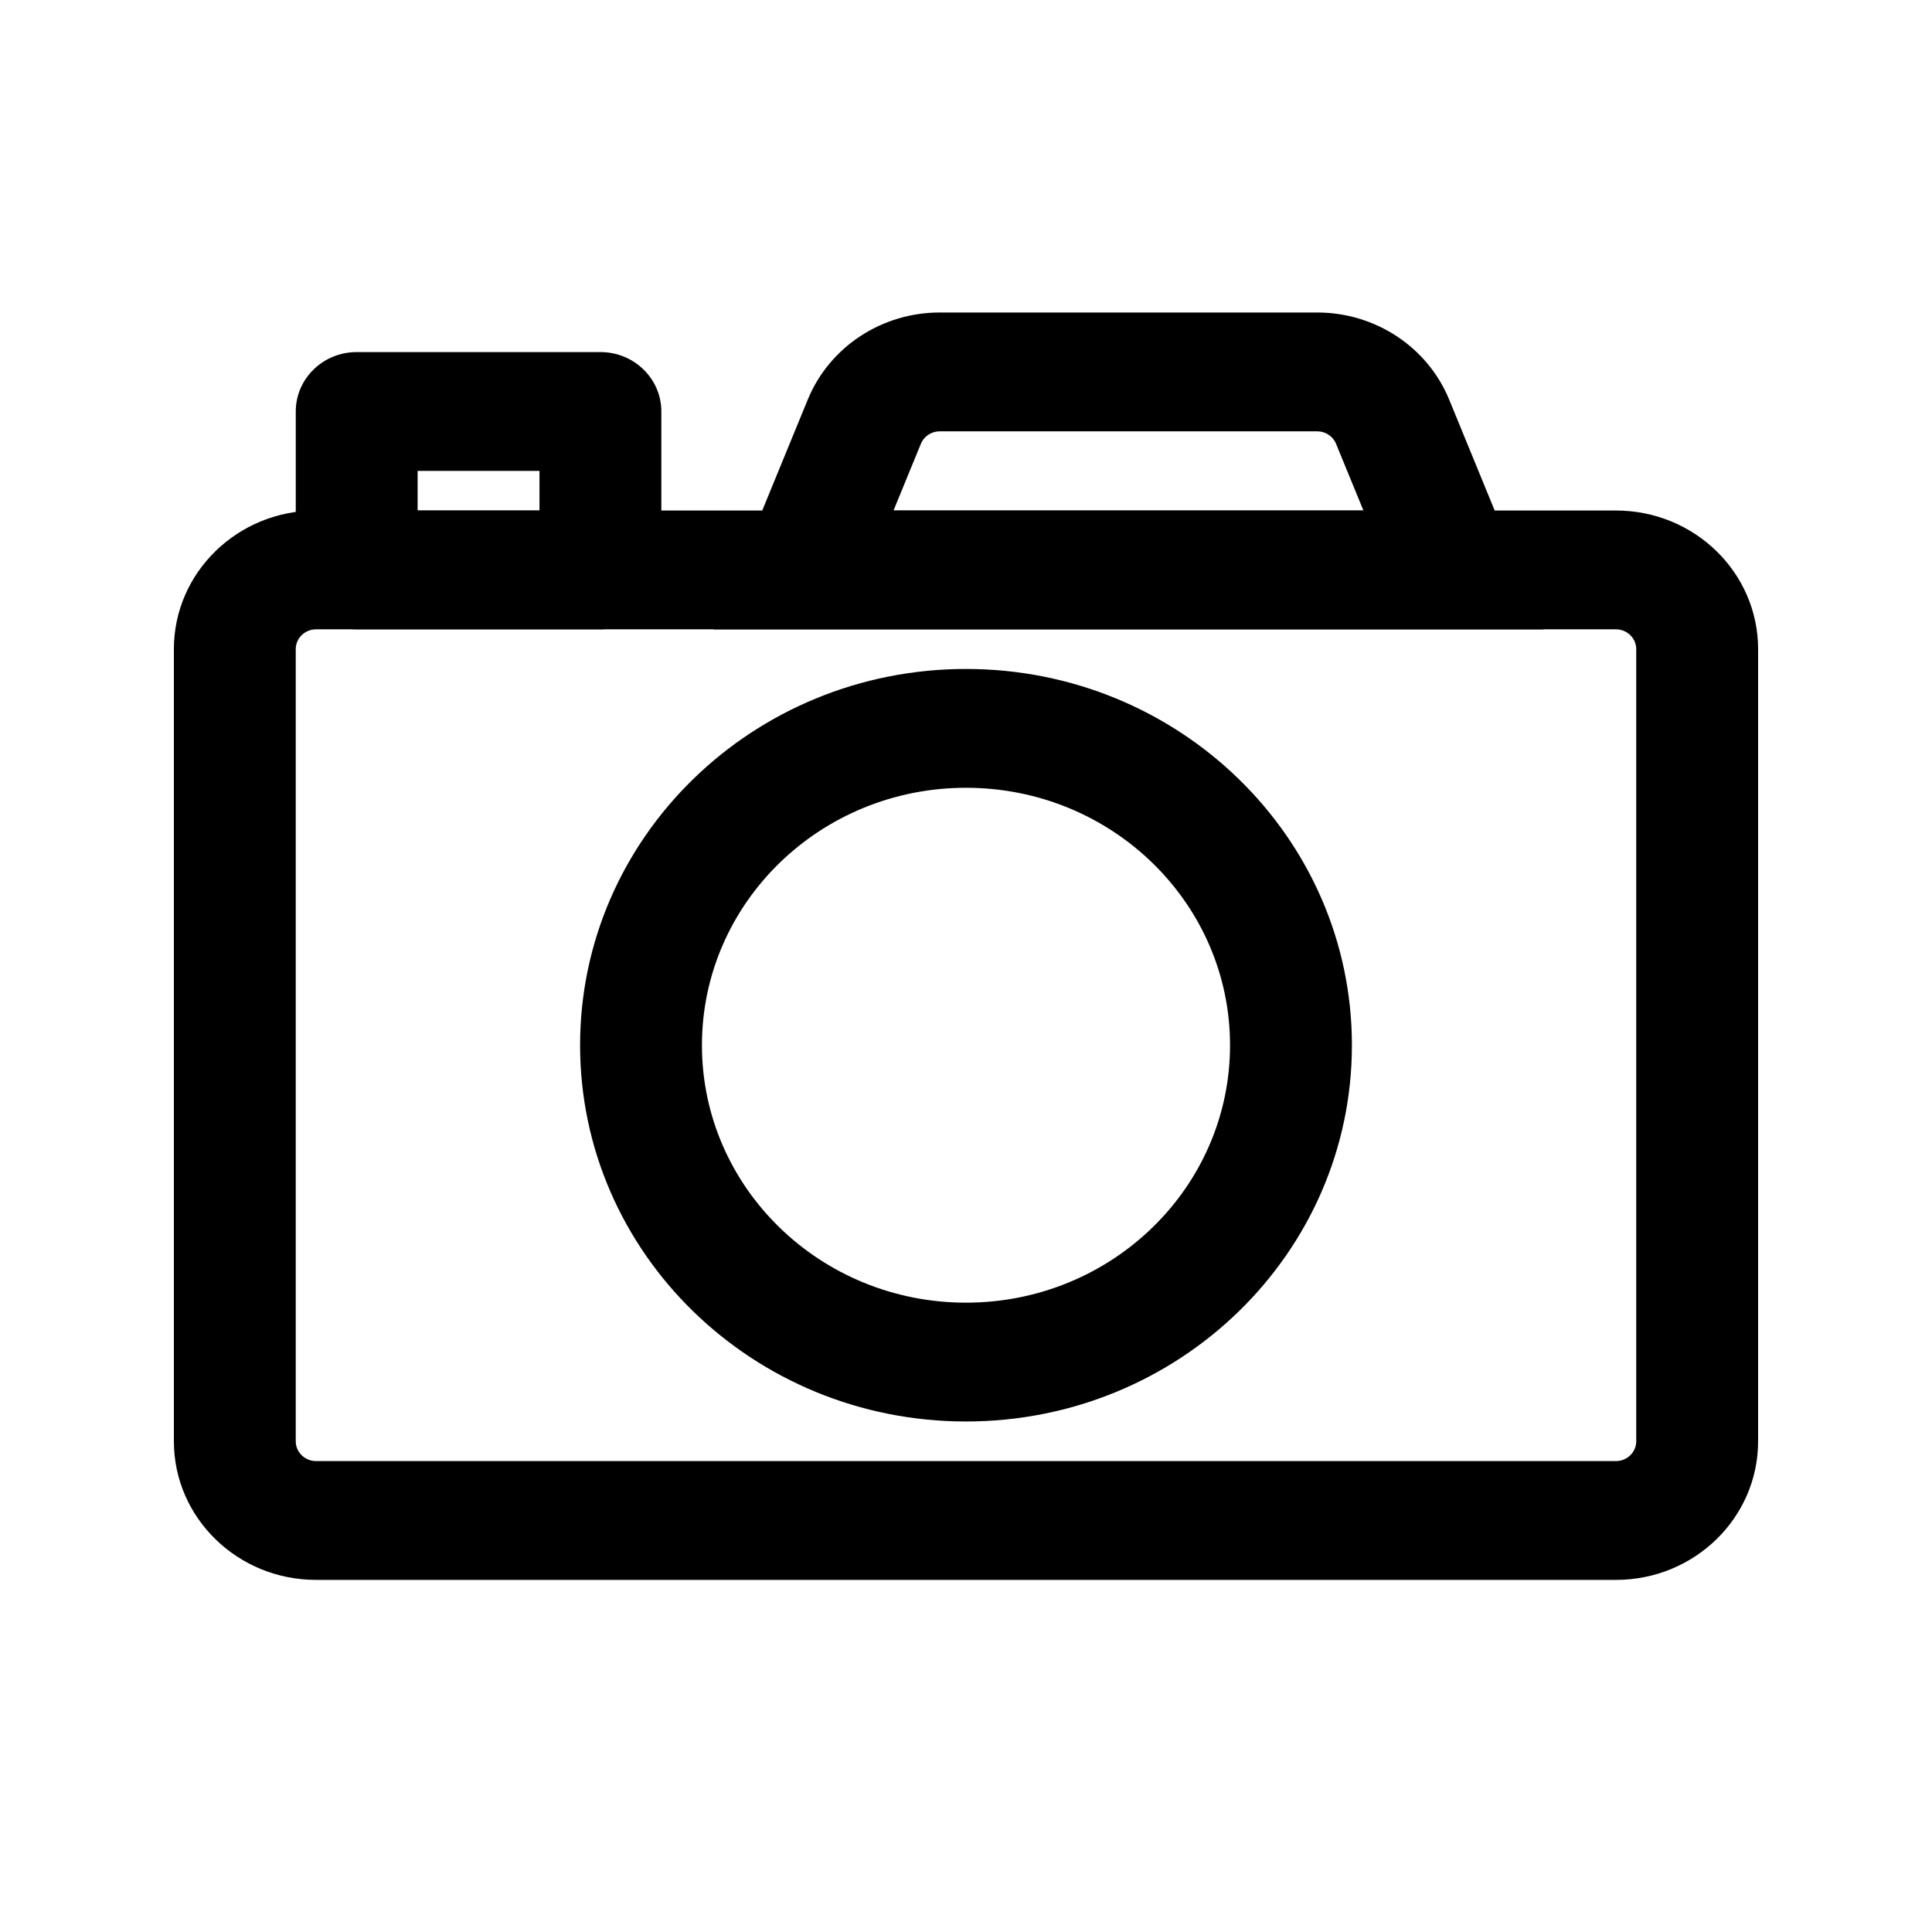
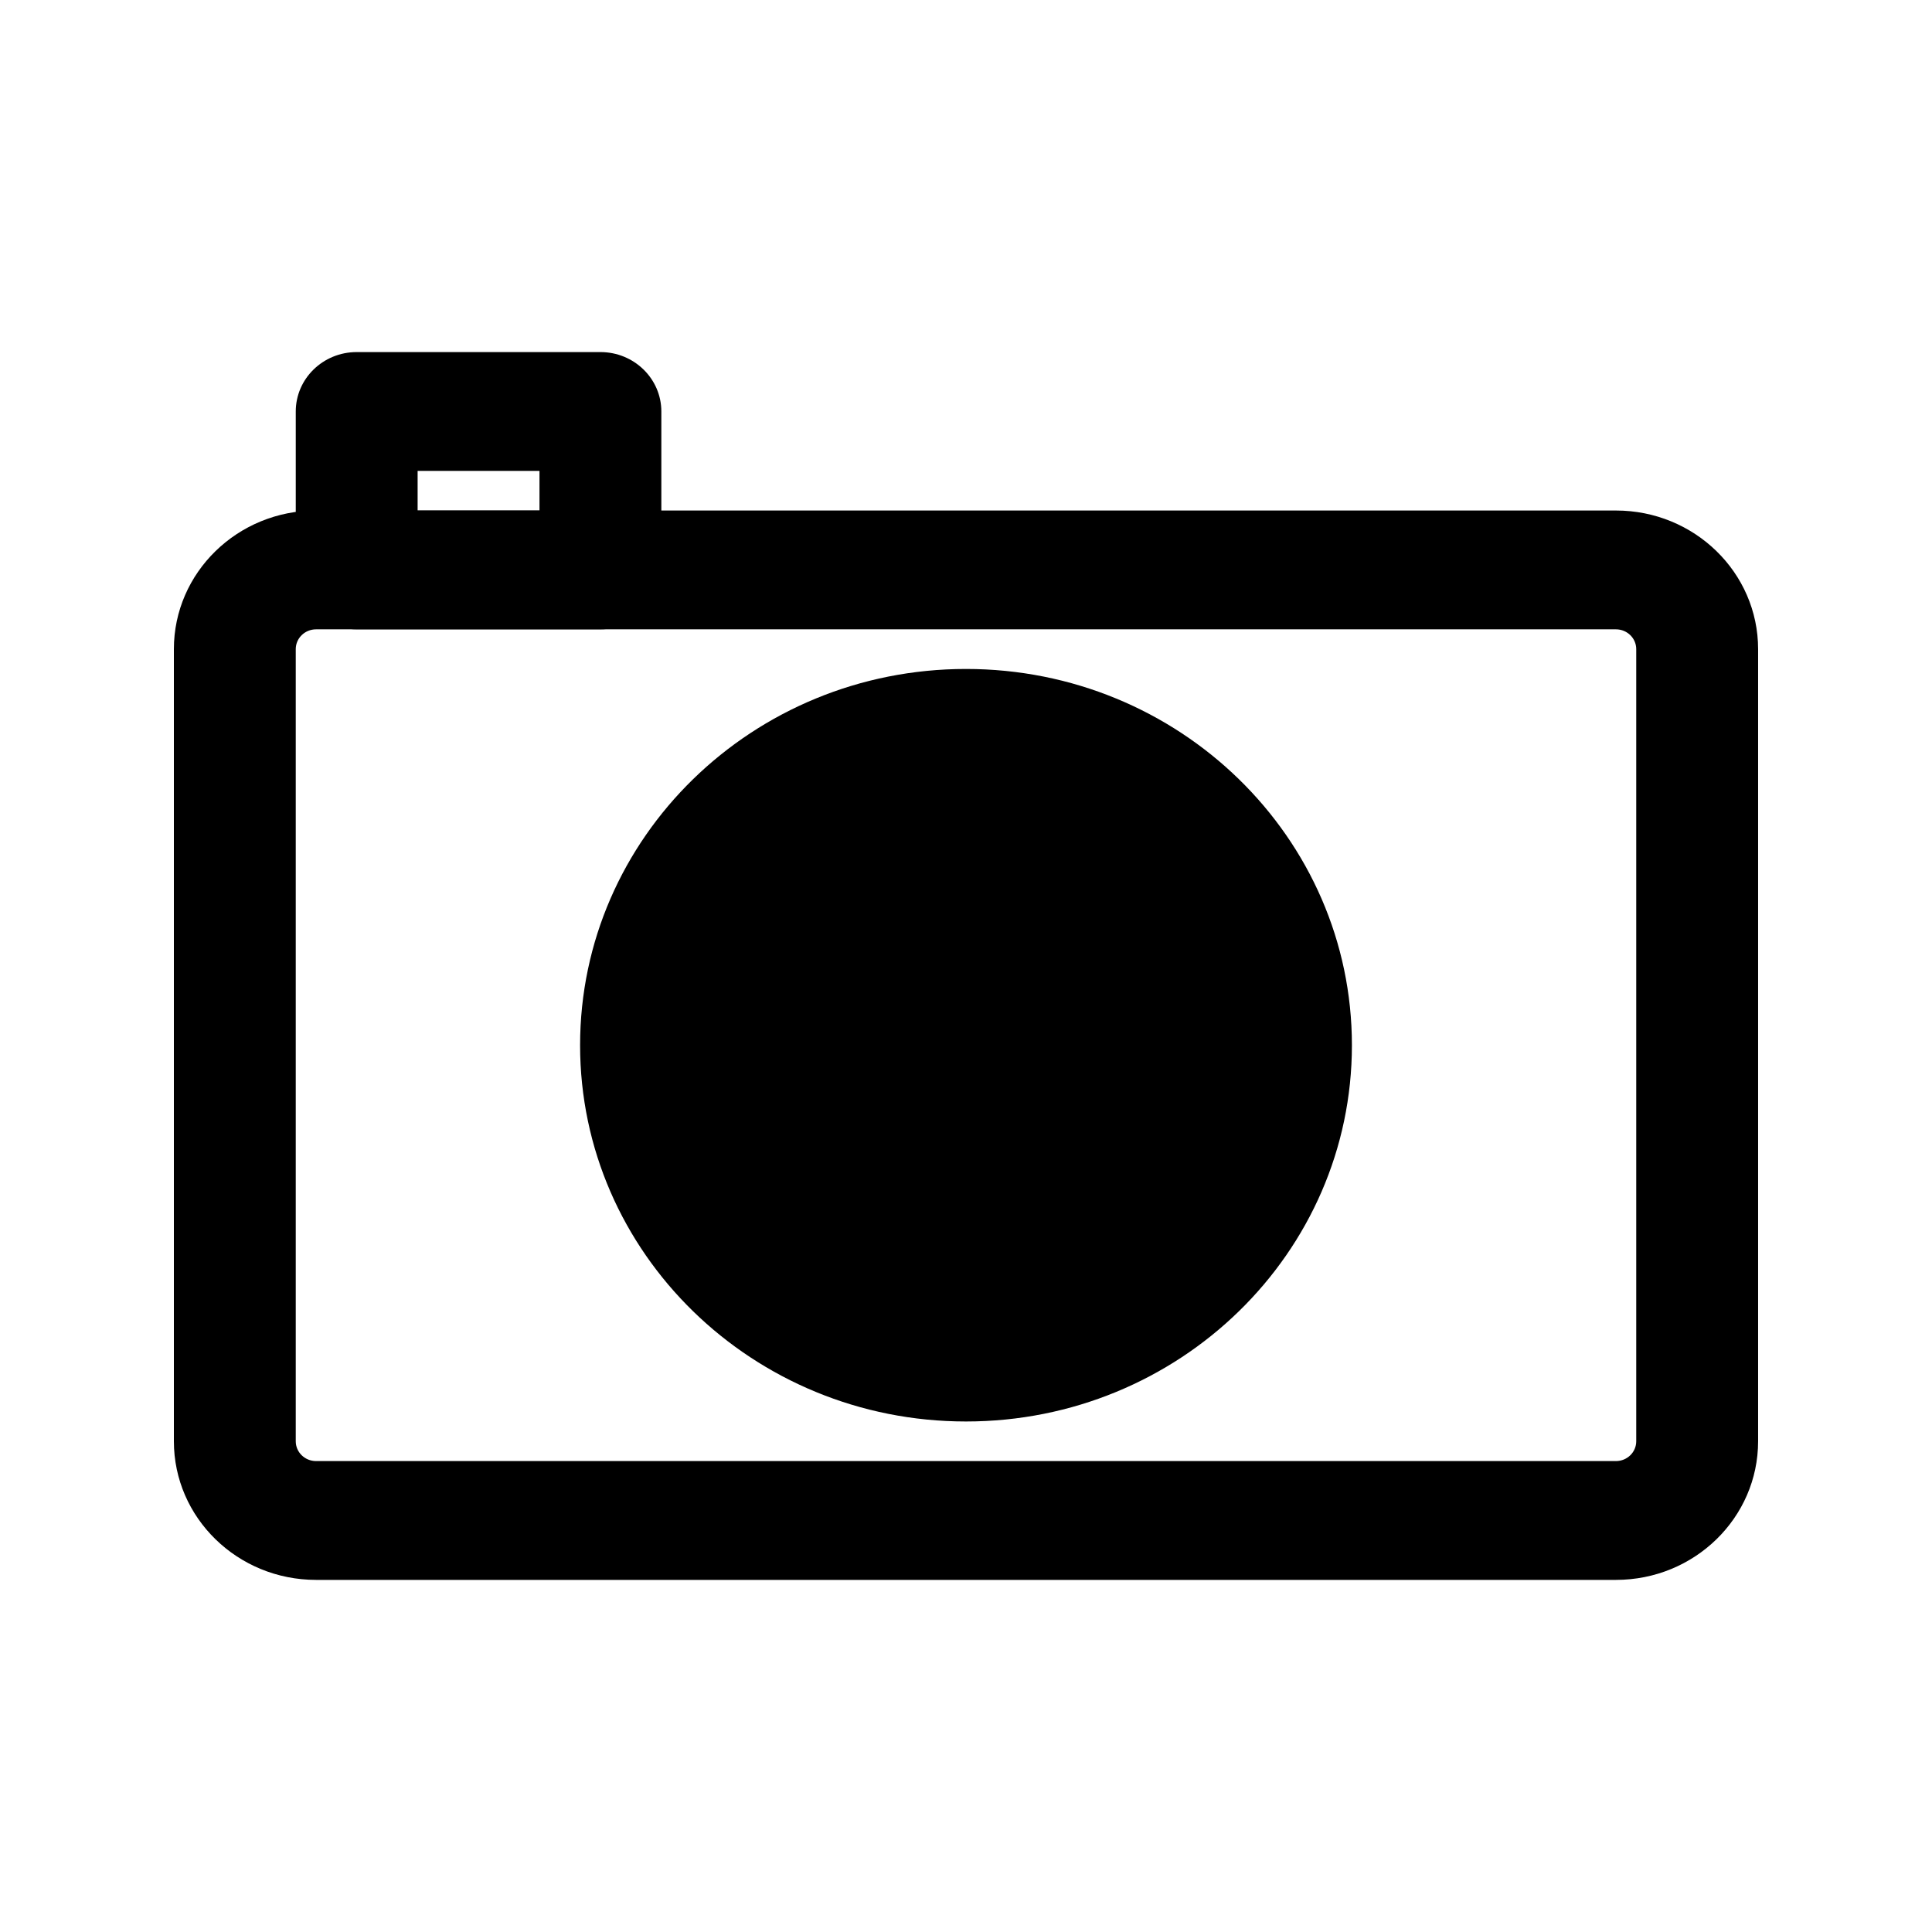
<svg xmlns="http://www.w3.org/2000/svg" fill="#000000" width="800px" height="800px" version="1.1" viewBox="144 144 512 512">
  <g fill-rule="evenodd">
    <path d="m190.08 316.03c0-20.289 16.867-36.738 37.68-36.738h344.48c20.809 0 37.676 16.449 37.676 36.738v209.92c0 20.289-16.867 36.738-37.676 36.738h-344.48c-20.812 0-37.68-16.449-37.68-36.738zm37.68-5.25c-2.973 0-5.383 2.352-5.383 5.25v209.92c0 2.902 2.41 5.25 5.383 5.25h344.48c2.973 0 5.379-2.348 5.379-5.25v-209.92c0-2.898-2.406-5.25-5.379-5.25z" />
-     <path d="m400 352.77c-38.648 0-69.977 30.547-69.977 68.227 0 37.676 31.328 68.223 69.977 68.223 38.645 0 69.973-30.547 69.973-68.223 0-37.68-31.328-68.227-69.973-68.227zm-102.27 68.227c0-55.07 45.785-99.715 102.27-99.715 56.48 0 102.27 44.645 102.27 99.715 0 55.07-45.789 99.711-102.27 99.711-56.484 0-102.27-44.641-102.27-99.711z" />
-     <path d="m358.06 249.91c5.719-13.945 19.574-23.094 34.98-23.094h100.03c15.406 0 29.258 9.148 34.98 23.094l24.977 60.875h-219.95zm34.98 8.395c-2.199 0-4.18 1.309-4.996 3.301l-7.258 17.691h124.54l-7.262-17.691c-0.816-1.992-2.797-3.301-4.996-3.301z" />
+     <path d="m400 352.77zm-102.27 68.227c0-55.07 45.785-99.715 102.27-99.715 56.48 0 102.27 44.645 102.27 99.715 0 55.07-45.789 99.711-102.27 99.711-56.484 0-102.27-44.641-102.27-99.711z" />
    <path d="m222.38 253.05c0-8.695 7.227-15.746 16.145-15.746h64.594c8.918 0 16.145 7.051 16.145 15.746v41.984c0 8.695-7.227 15.742-16.145 15.742h-64.594c-8.918 0-16.145-7.047-16.145-15.742zm32.293 15.742v10.496h32.297v-10.496z" />
  </g>
</svg>